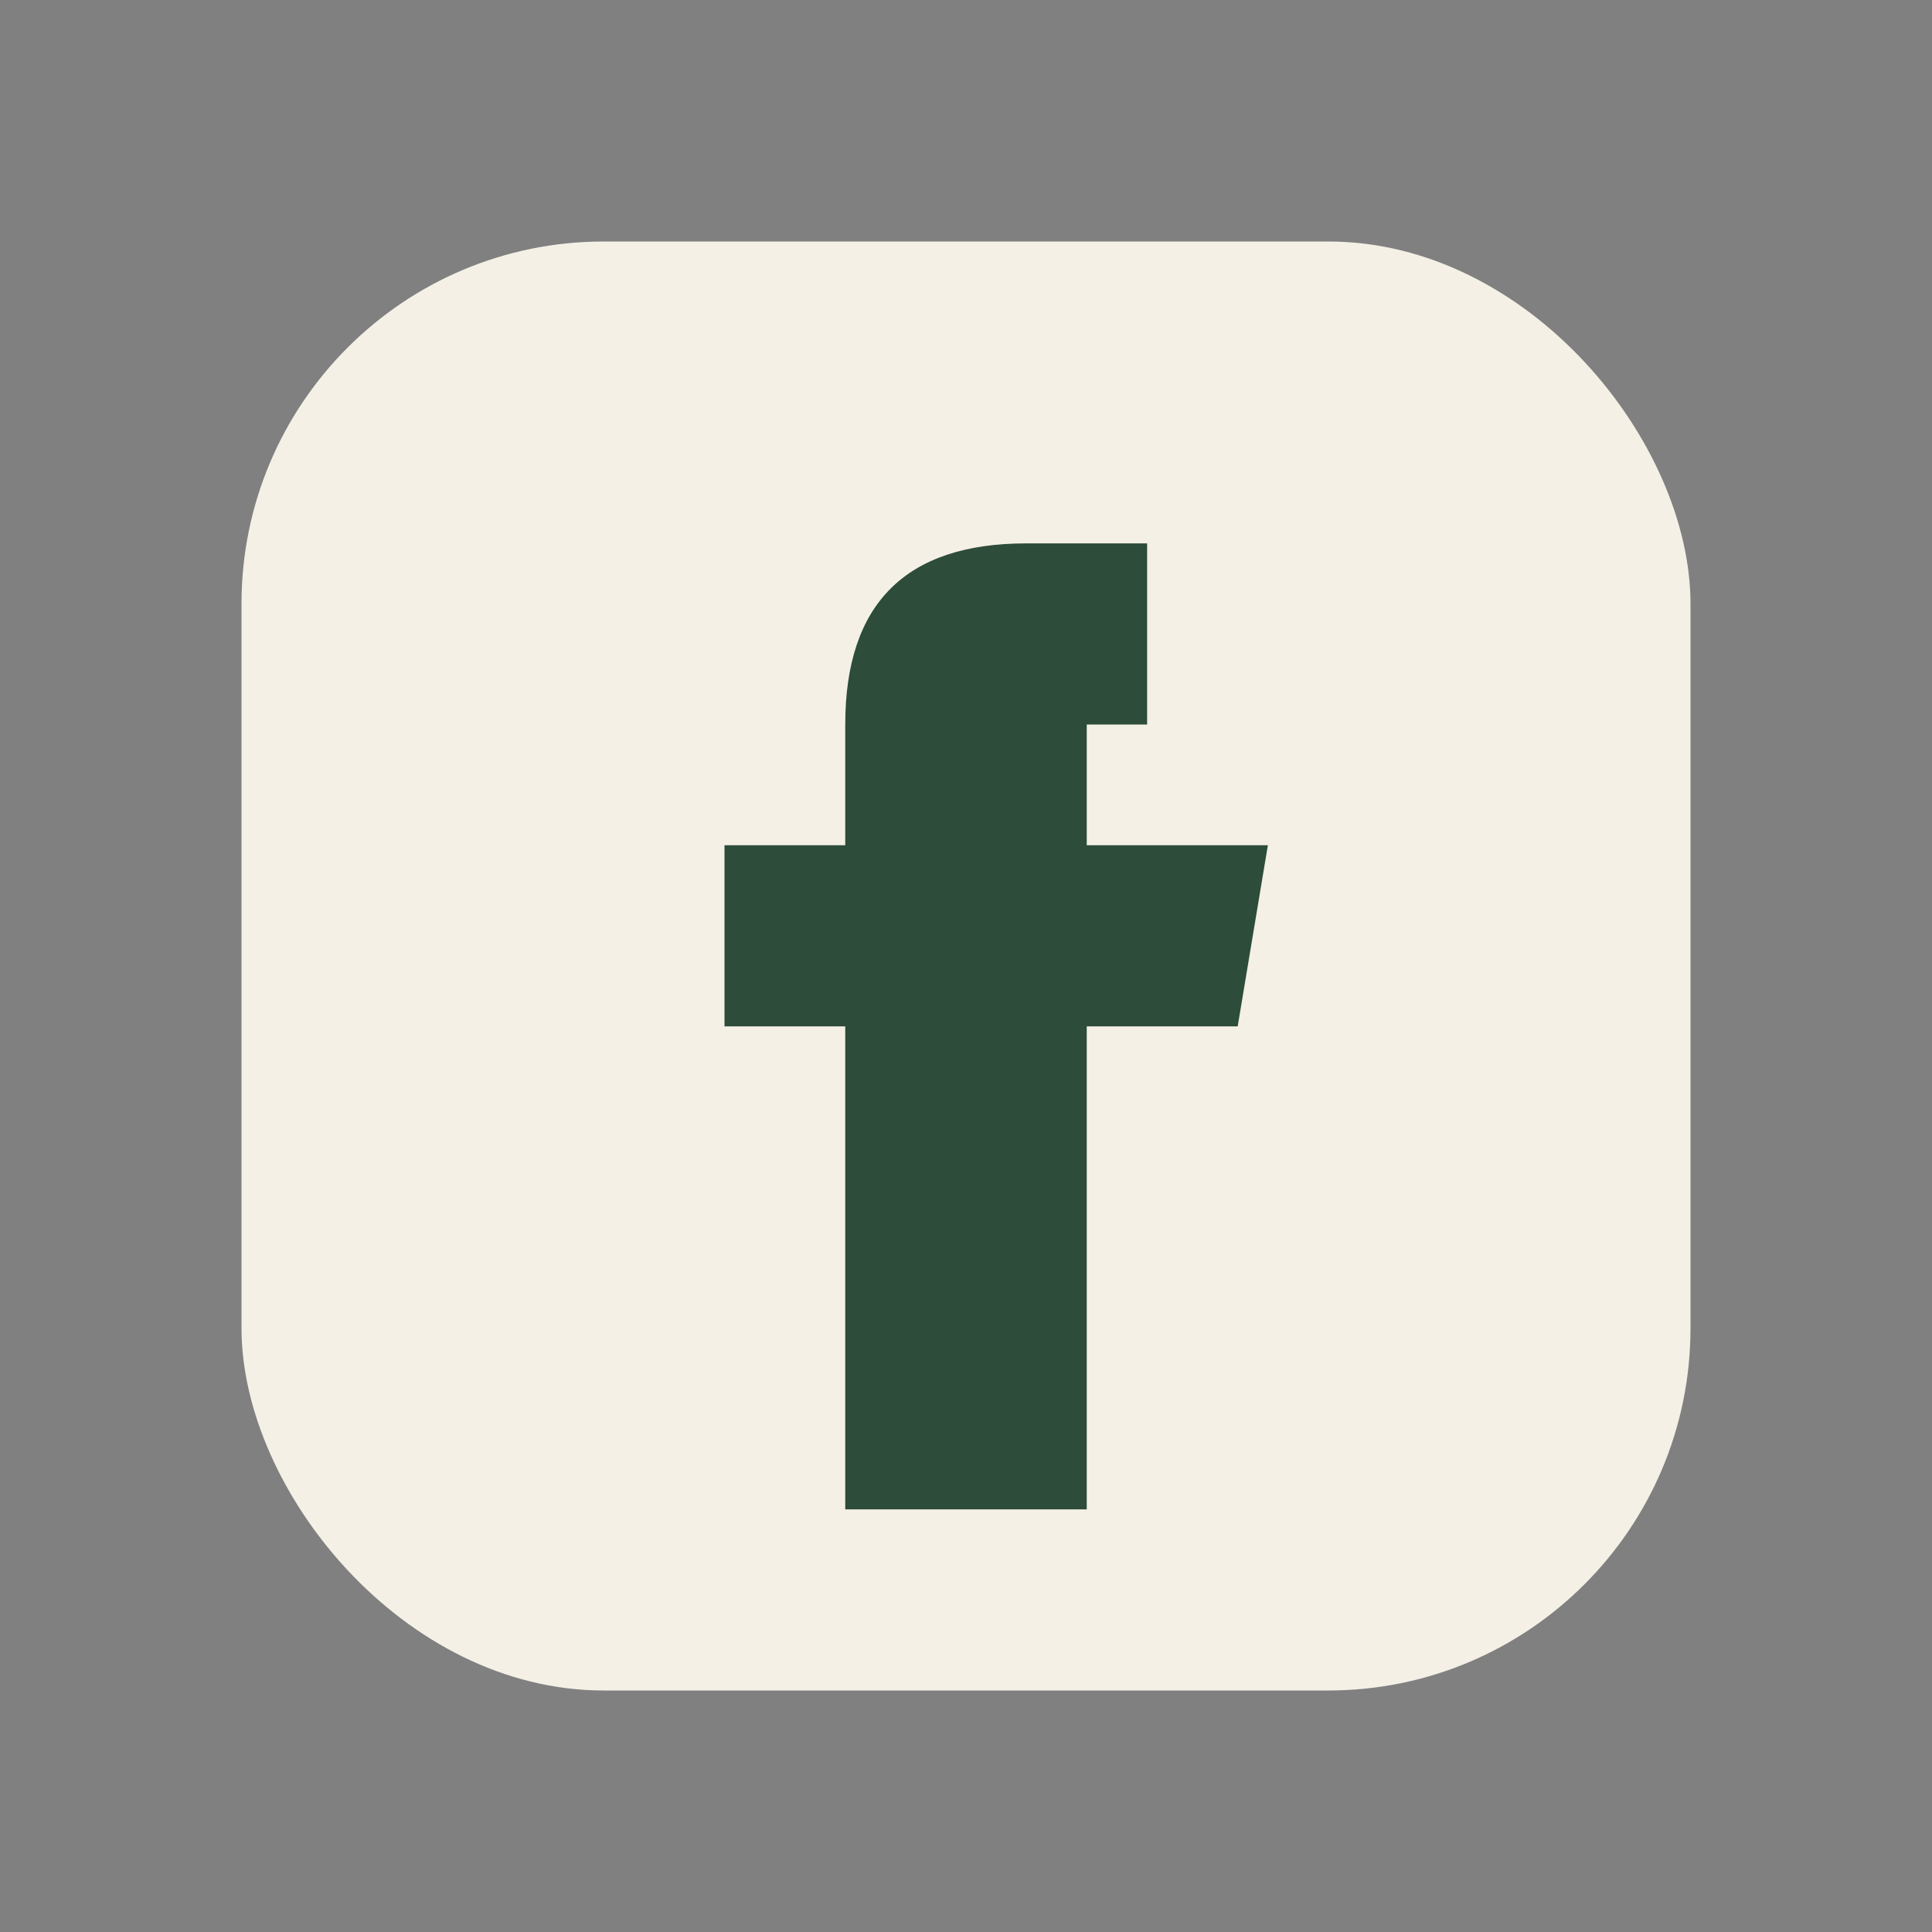
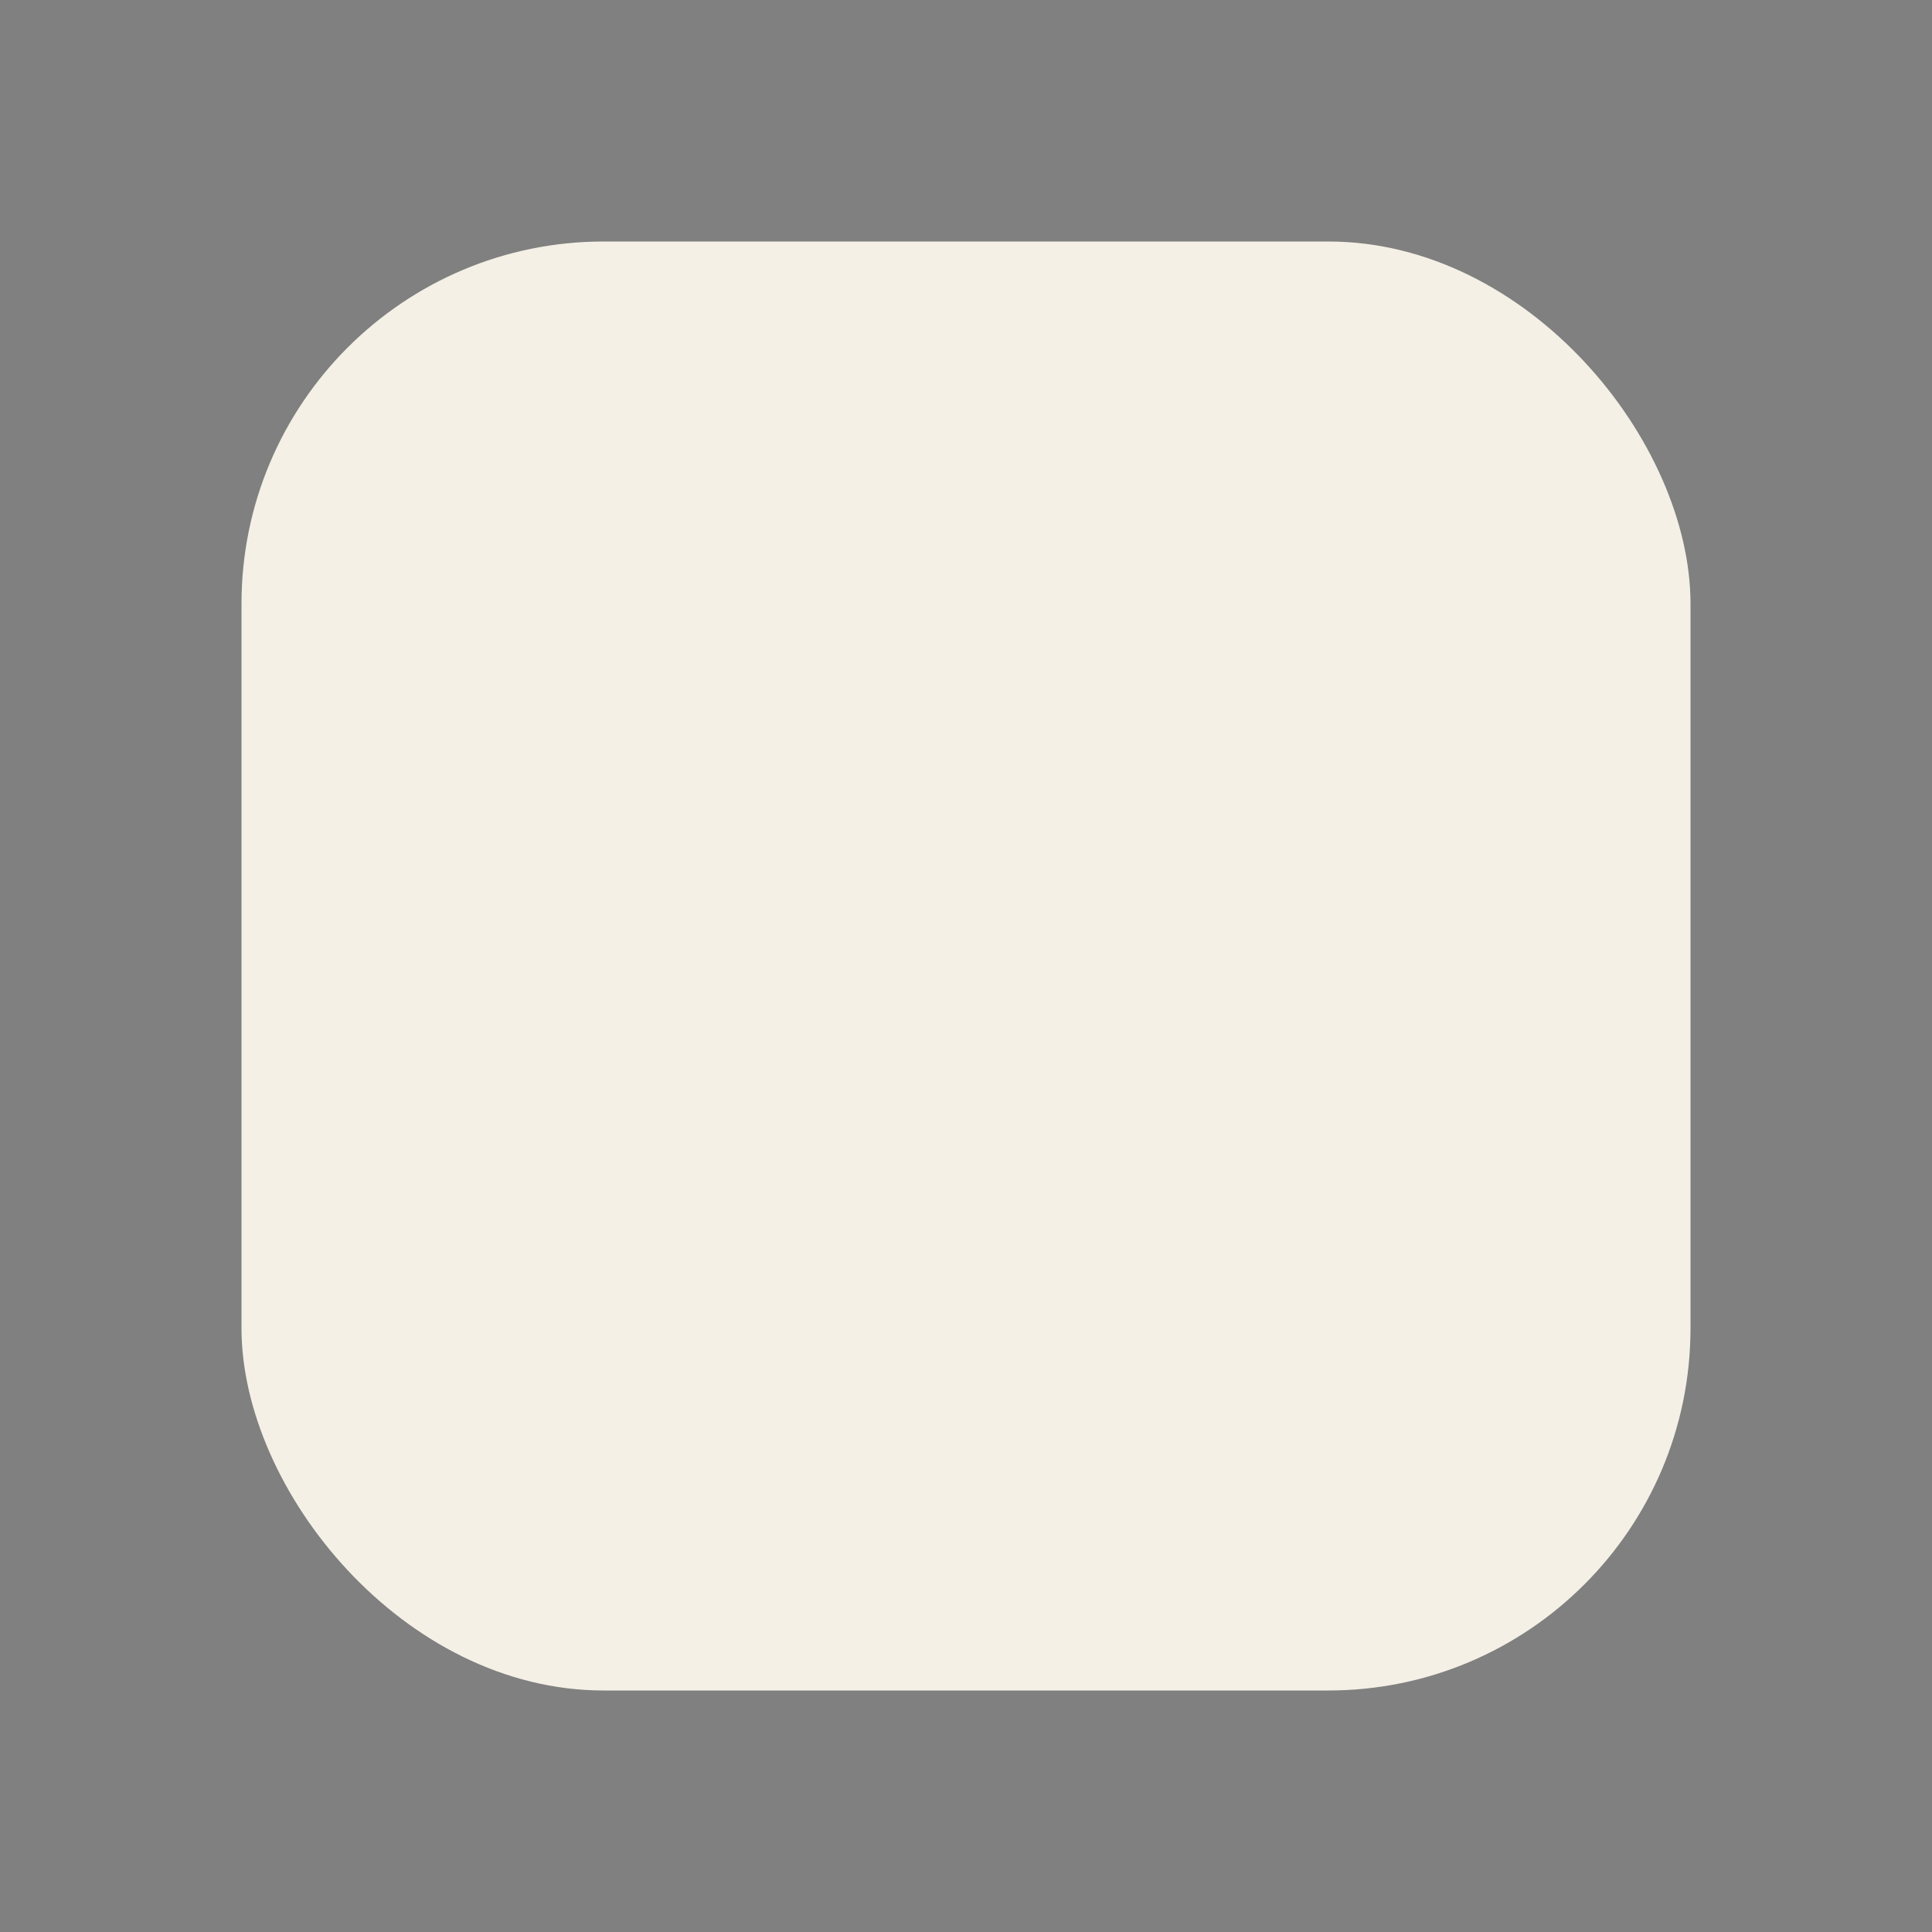
<svg xmlns="http://www.w3.org/2000/svg" width="32" height="32" viewBox="0 0 32 32">
  <rect x="0" y="0" width="32" height="32" fill="#808080" stroke="none" />
  <rect x="4" y="4" width="24" height="24" rx="6" fill="#F4F0E6" />
-   <path d="M18 10v4h3l-.5 3H18v8h-4v-8h-2v-3h2v-2c0-2 1-3 3-3h2v3h-2z" fill="#2D4C3A" />
</svg>